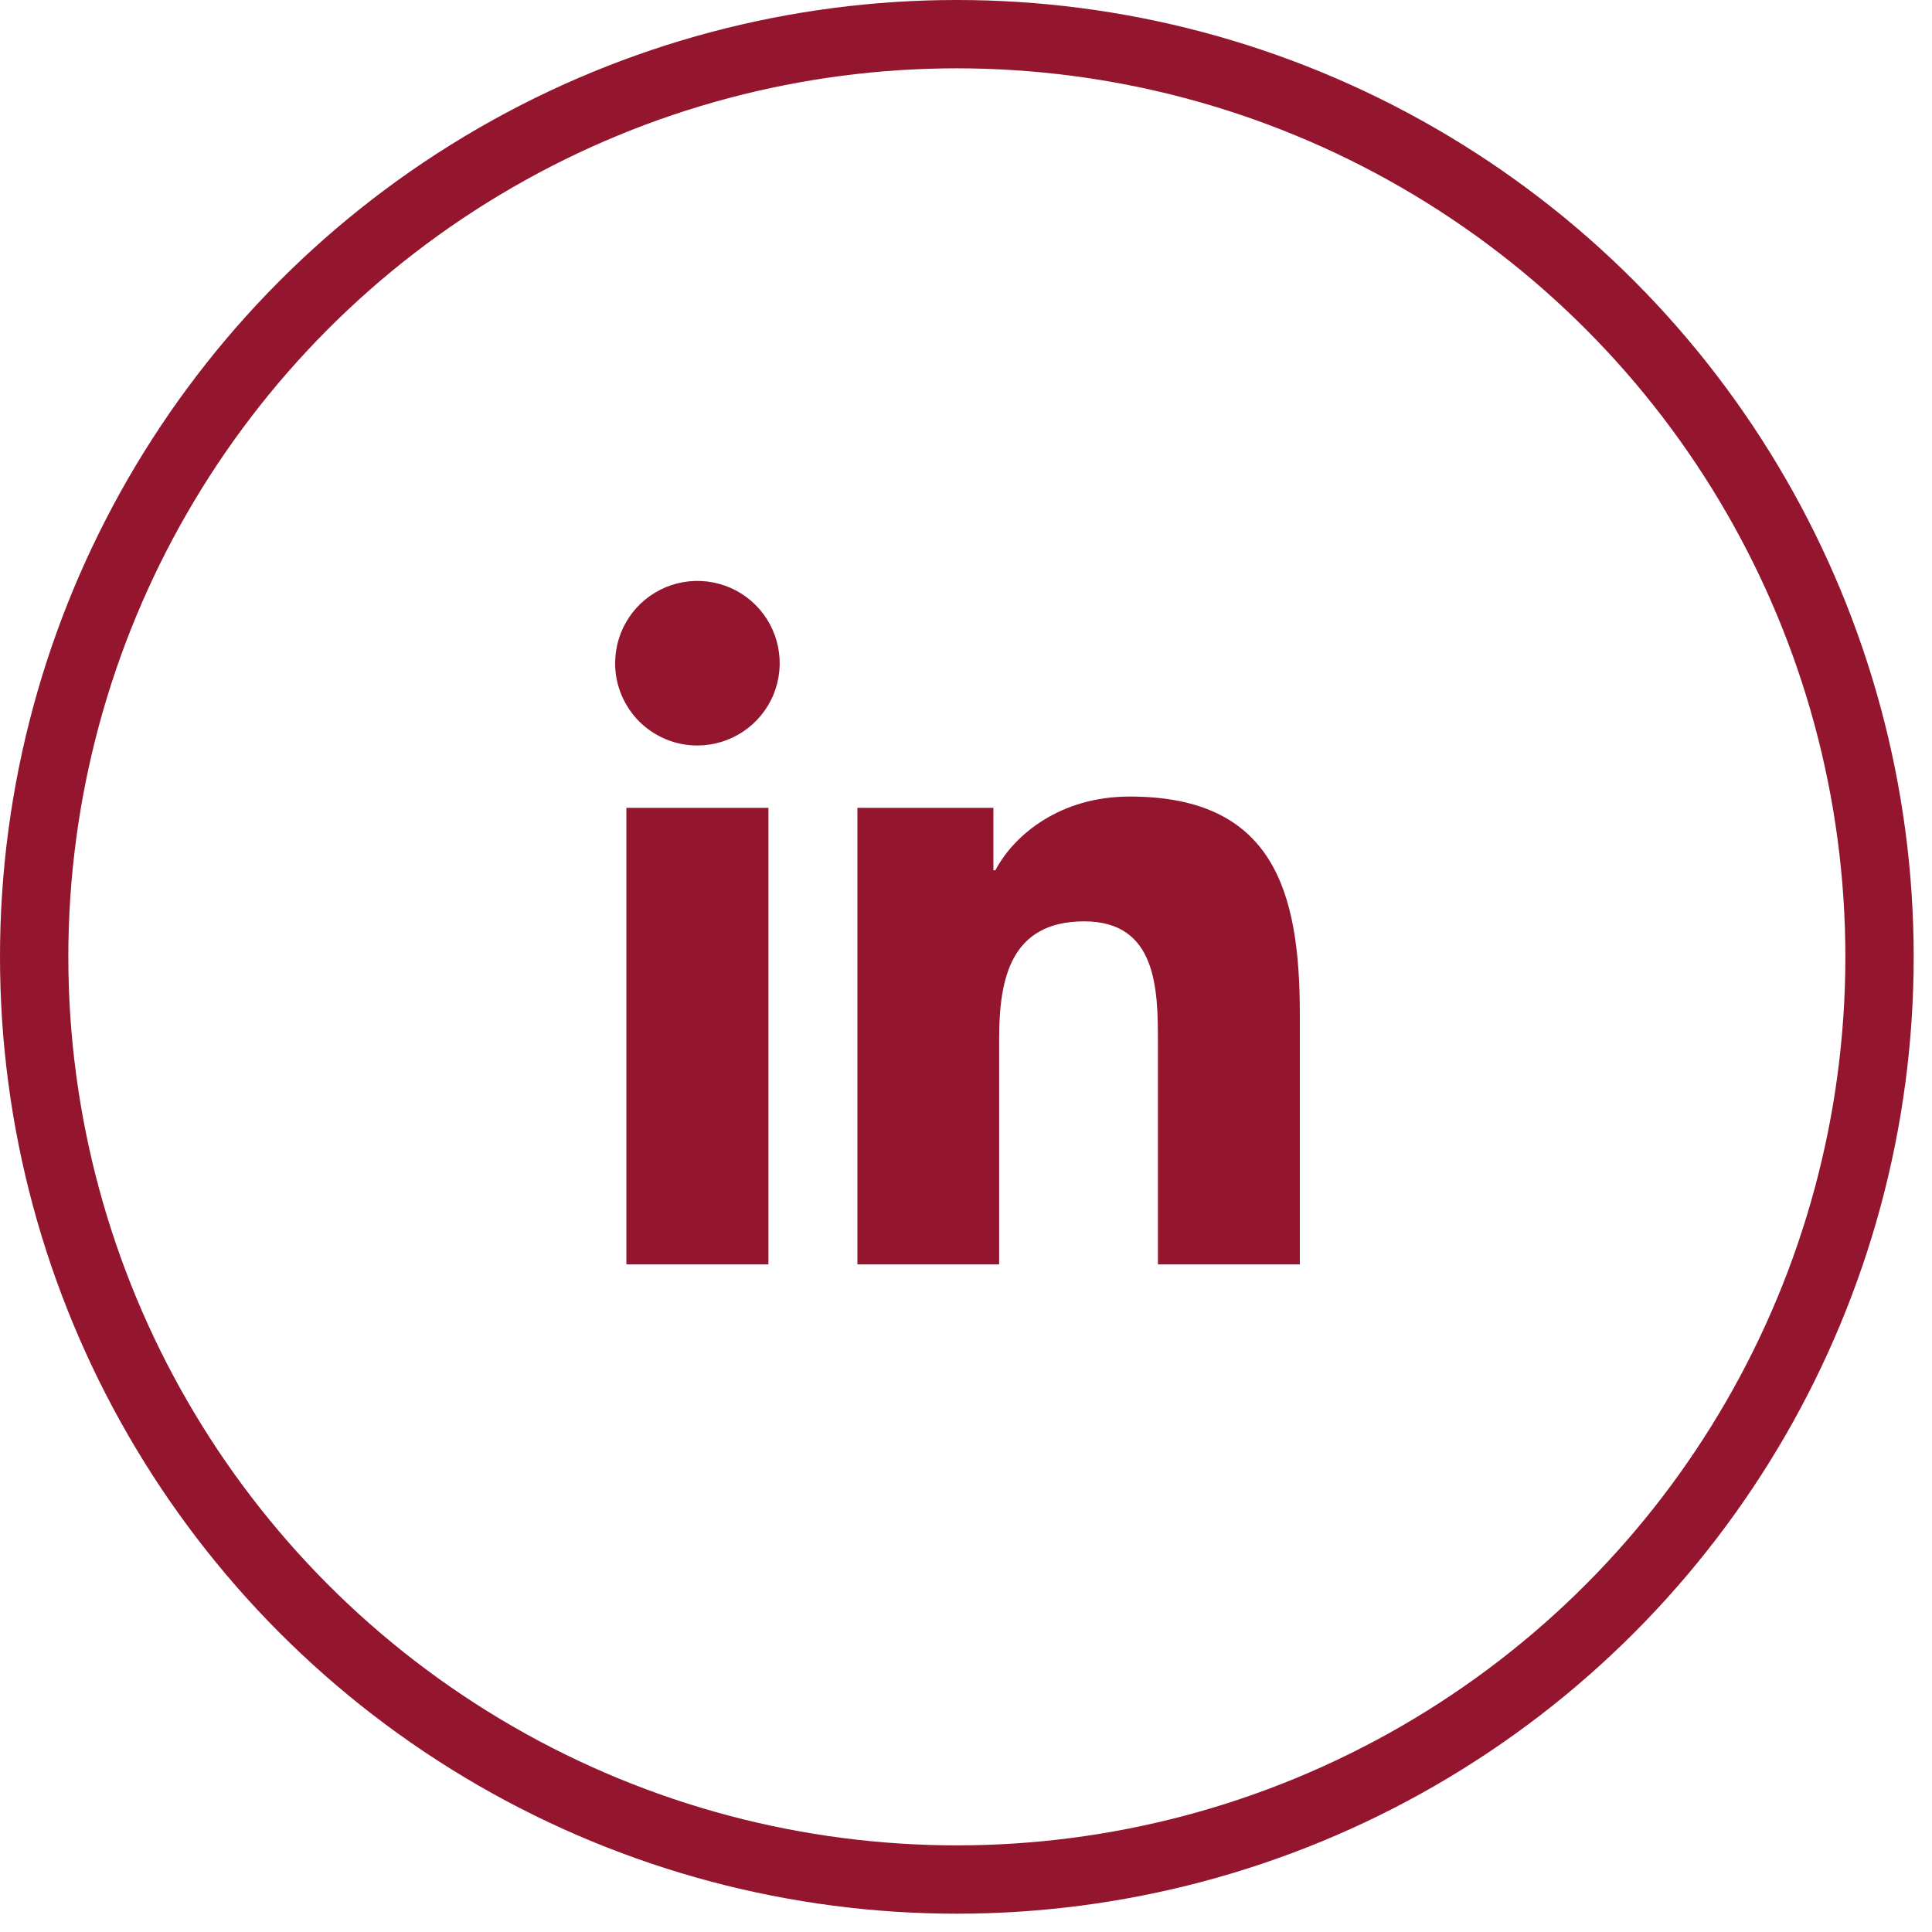
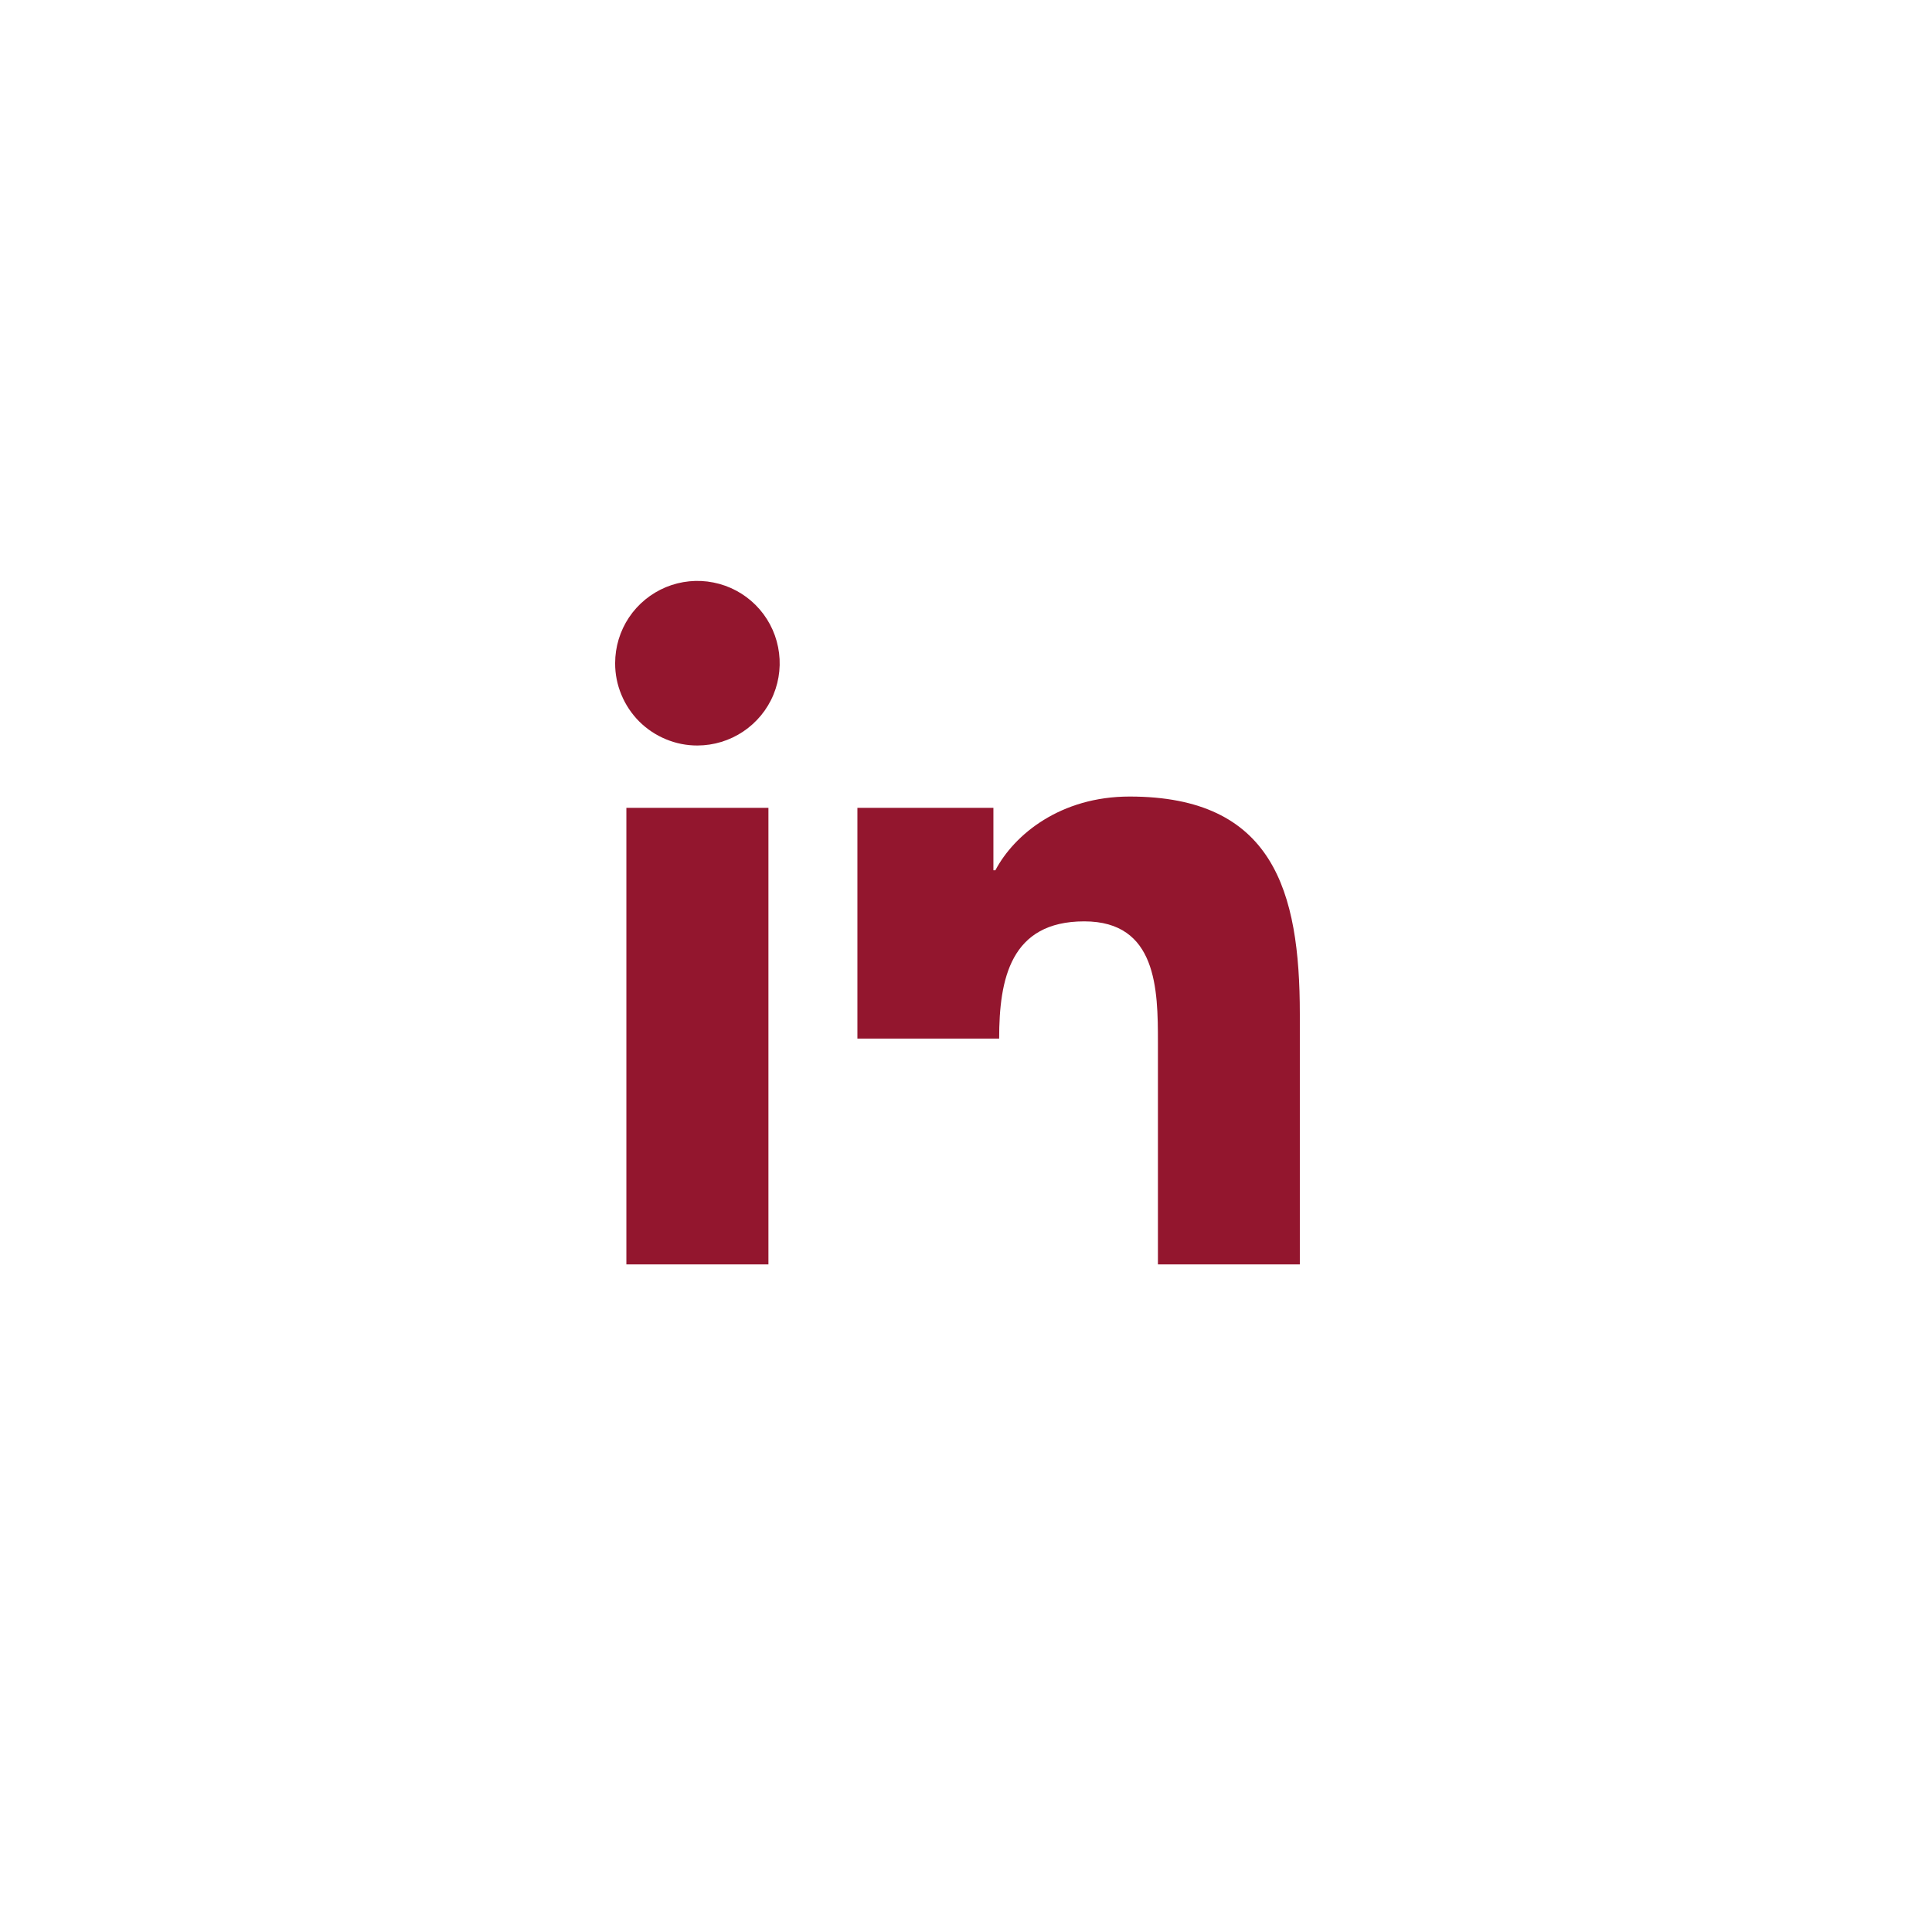
<svg xmlns="http://www.w3.org/2000/svg" width="38" height="38" viewBox="0 0 38 38" fill="none">
-   <path fill-rule="evenodd" clip-rule="evenodd" d="M25.566 24.869H22.775V20.503C22.775 19.461 22.758 18.122 21.326 18.122C19.874 18.122 19.652 19.257 19.652 20.428V24.869H16.864V15.889H19.539V17.117H19.578C19.95 16.412 20.86 15.667 22.218 15.667C25.044 15.667 25.566 17.526 25.566 19.944L25.566 24.869ZM13.718 14.663C13.505 14.664 13.294 14.622 13.098 14.54C12.901 14.459 12.723 14.34 12.572 14.19C12.422 14.039 12.303 13.861 12.222 13.664C12.14 13.468 12.098 13.257 12.099 13.044C12.099 12.724 12.194 12.411 12.371 12.145C12.549 11.879 12.802 11.672 13.097 11.549C13.393 11.427 13.719 11.394 14.032 11.457C14.346 11.519 14.635 11.673 14.861 11.899C15.088 12.126 15.242 12.414 15.304 12.728C15.367 13.042 15.335 13.367 15.213 13.663C15.091 13.959 14.883 14.211 14.617 14.389C14.351 14.567 14.039 14.662 13.719 14.663M15.114 24.869H12.32V15.889H15.114V24.869Z" fill="#93162E" />
-   <circle cx="18.82" cy="18.82" r="18.148" stroke="#93162E" stroke-width="1.344" />
+   <path fill-rule="evenodd" clip-rule="evenodd" d="M25.566 24.869H22.775V20.503C22.775 19.461 22.758 18.122 21.326 18.122C19.874 18.122 19.652 19.257 19.652 20.428H16.864V15.889H19.539V17.117H19.578C19.95 16.412 20.86 15.667 22.218 15.667C25.044 15.667 25.566 17.526 25.566 19.944L25.566 24.869ZM13.718 14.663C13.505 14.664 13.294 14.622 13.098 14.54C12.901 14.459 12.723 14.34 12.572 14.19C12.422 14.039 12.303 13.861 12.222 13.664C12.14 13.468 12.098 13.257 12.099 13.044C12.099 12.724 12.194 12.411 12.371 12.145C12.549 11.879 12.802 11.672 13.097 11.549C13.393 11.427 13.719 11.394 14.032 11.457C14.346 11.519 14.635 11.673 14.861 11.899C15.088 12.126 15.242 12.414 15.304 12.728C15.367 13.042 15.335 13.367 15.213 13.663C15.091 13.959 14.883 14.211 14.617 14.389C14.351 14.567 14.039 14.662 13.719 14.663M15.114 24.869H12.32V15.889H15.114V24.869Z" fill="#93162E" />
</svg>